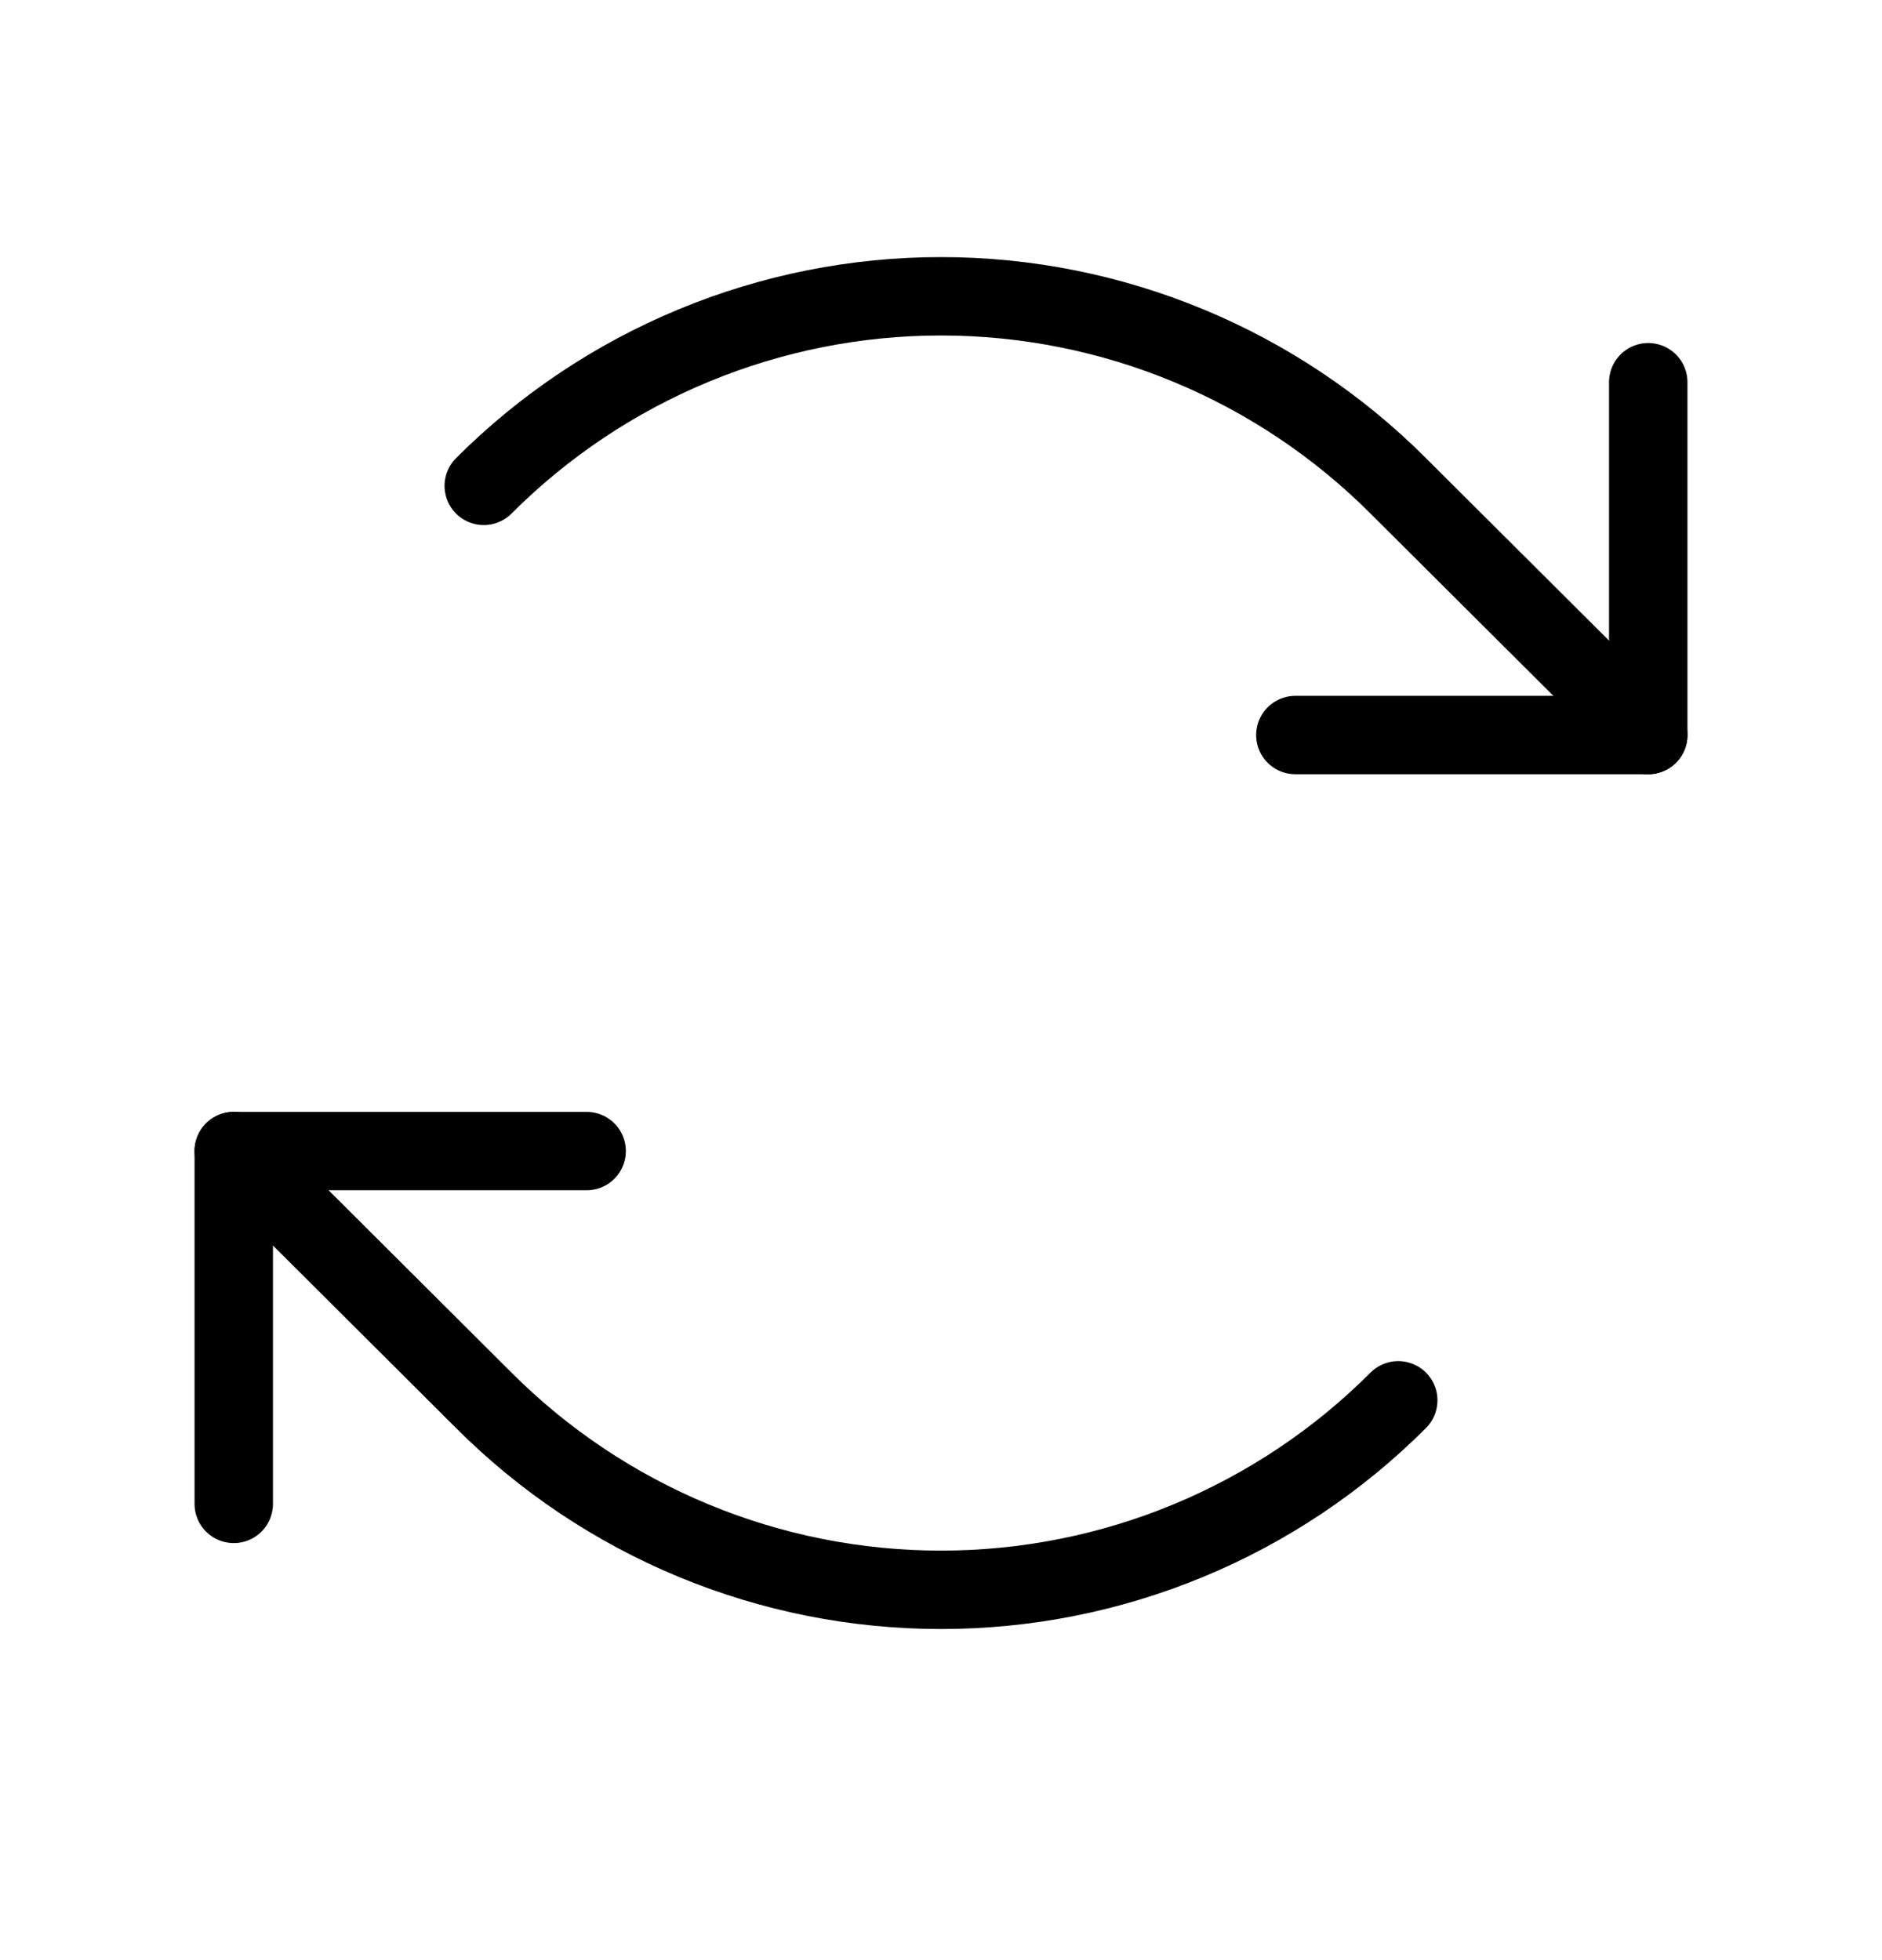
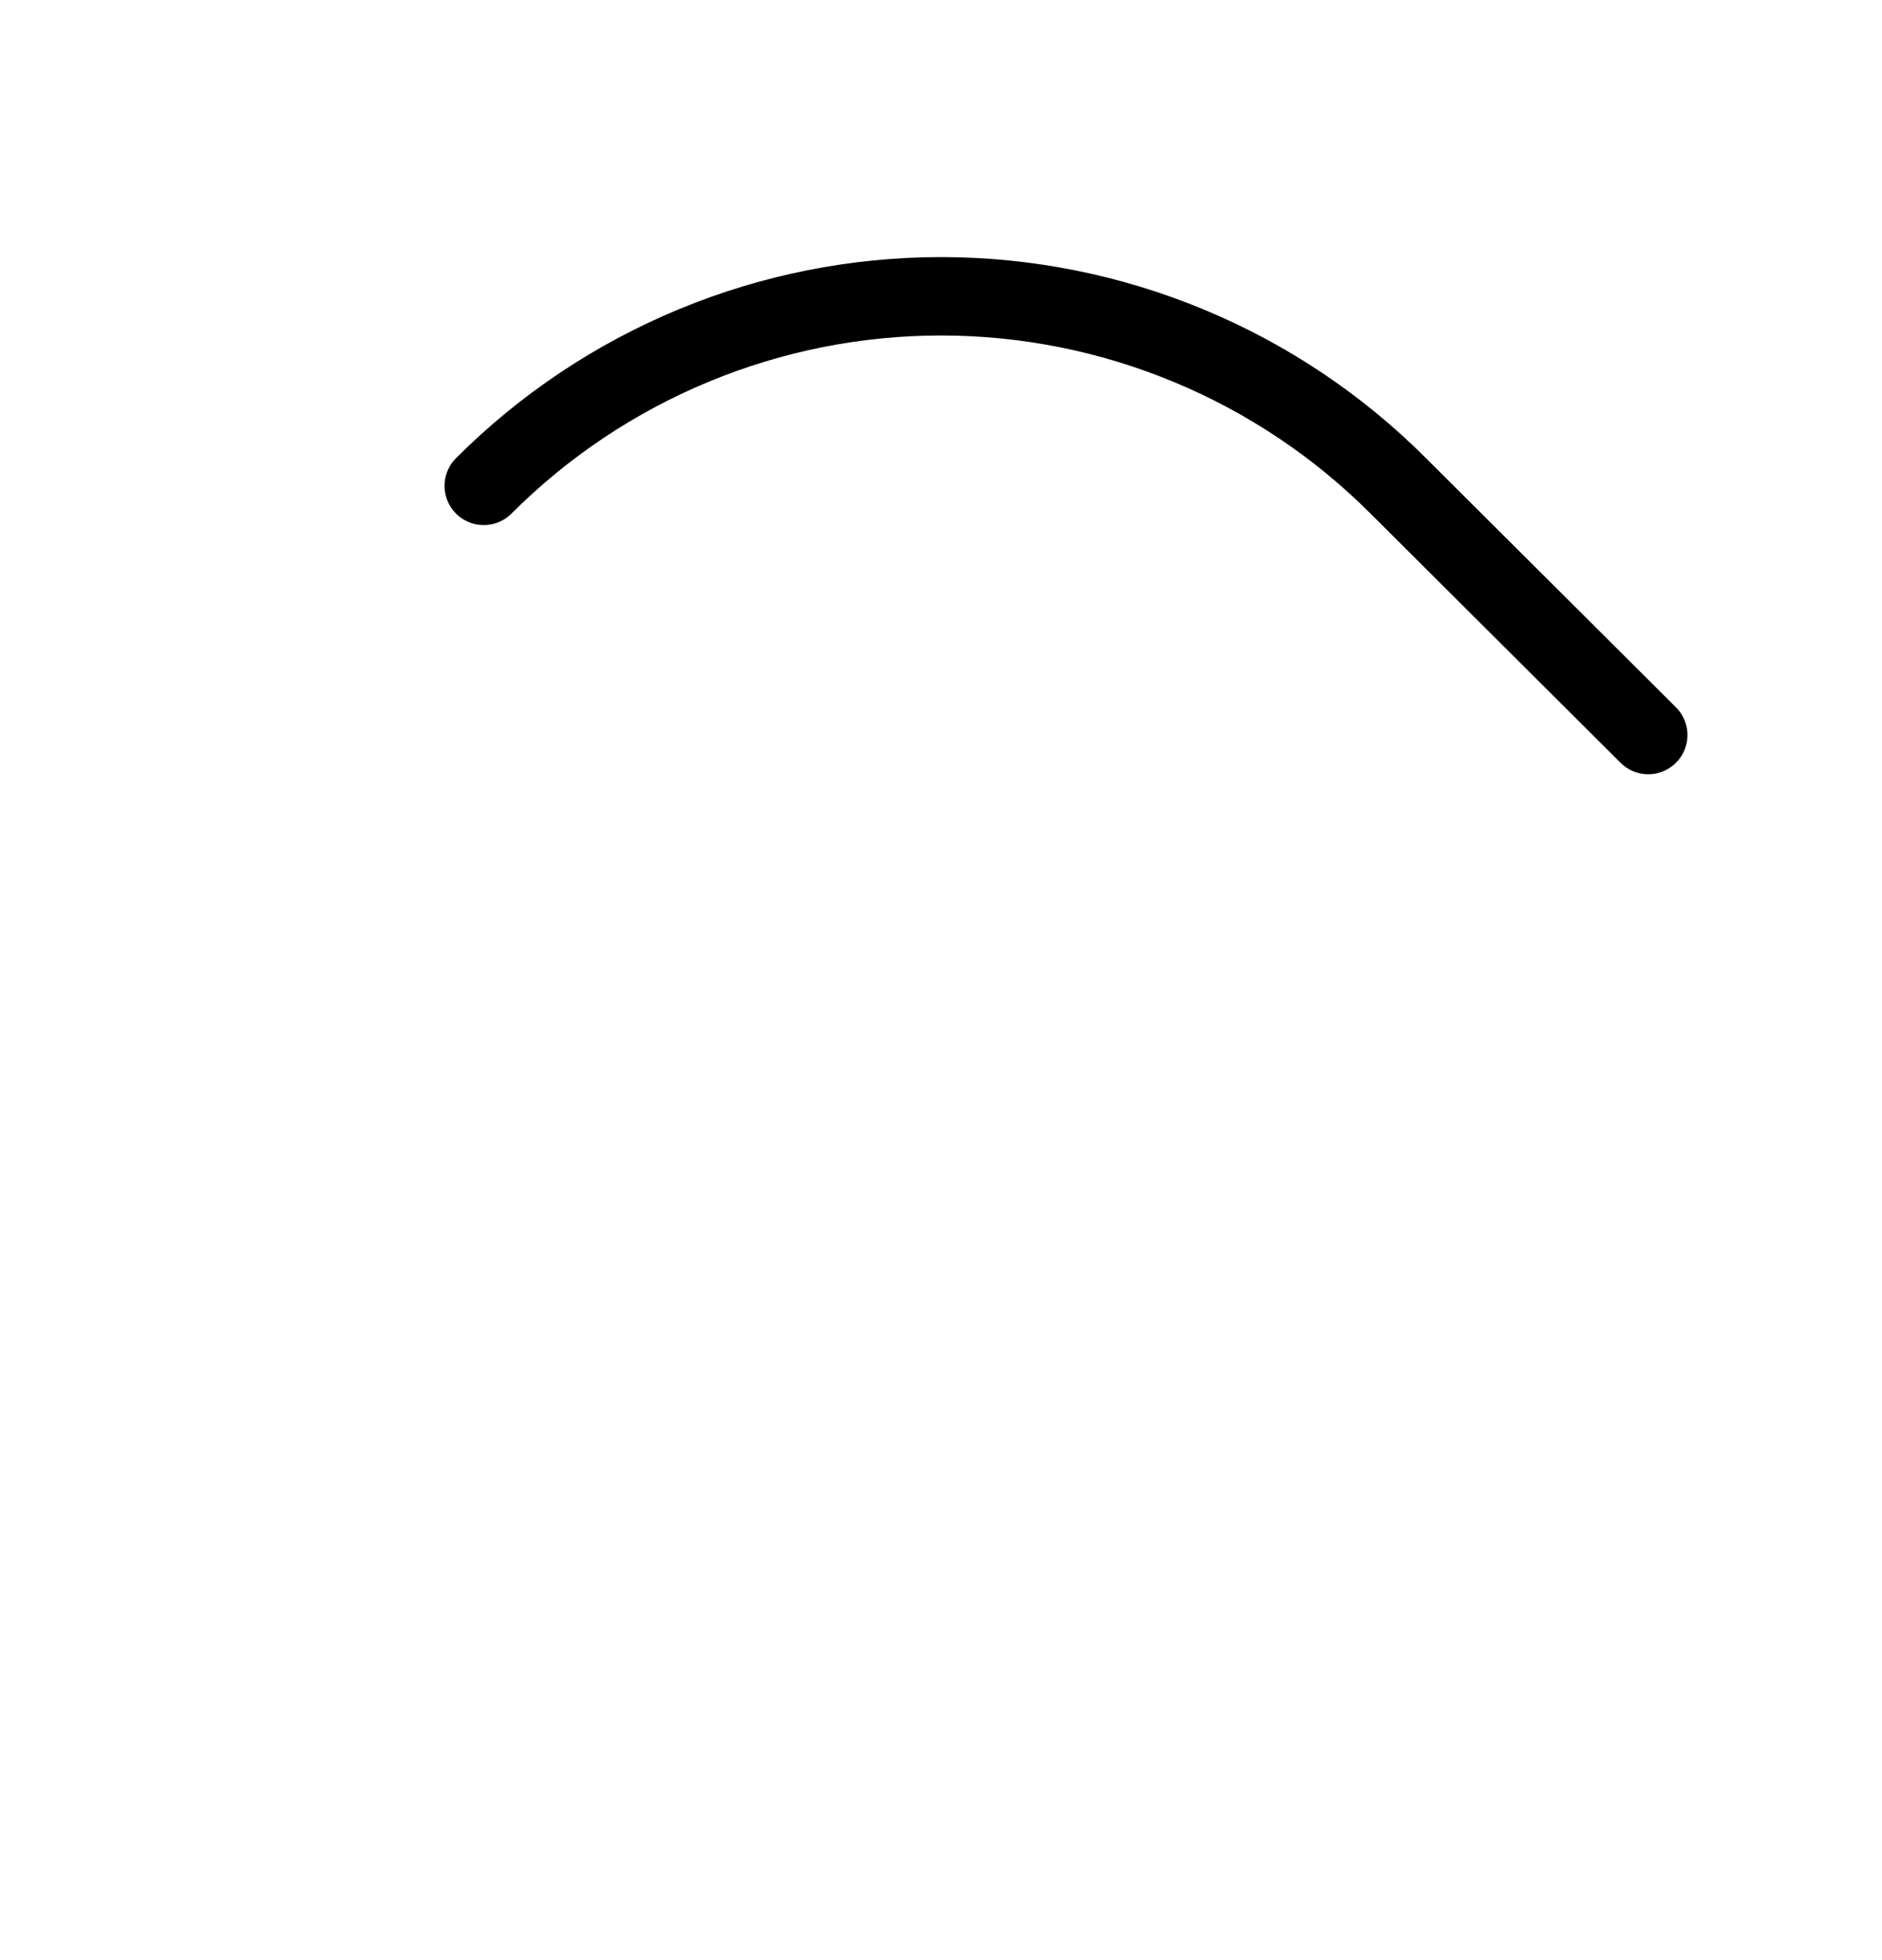
<svg xmlns="http://www.w3.org/2000/svg" fill="none" viewBox="0 0 24 25" height="25" width="24">
  <g id="ArrowsClockwise">
-     <path stroke-linejoin="round" stroke-linecap="round" stroke="black" d="M16.519 9.375H21.019V4.875" id="Vector" />
    <path stroke-linejoin="round" stroke-linecap="round" stroke="black" d="M6.169 6.197C6.934 5.431 7.843 4.823 8.844 4.408C9.844 3.993 10.917 3.779 12 3.779C13.083 3.779 14.156 3.993 15.156 4.408C16.157 4.823 17.066 5.431 17.831 6.197L21.019 9.375" id="Vector_2" />
-     <path stroke-linejoin="round" stroke-linecap="round" stroke="black" d="M7.481 14.681H2.981V19.181" id="Vector_3" />
-     <path stroke-linejoin="round" stroke-linecap="round" stroke="black" d="M17.831 17.86C17.066 18.626 16.157 19.234 15.156 19.649C14.156 20.064 13.083 20.277 12 20.277C10.917 20.277 9.844 20.064 8.844 19.649C7.843 19.234 6.934 18.626 6.169 17.86L2.981 14.681" id="Vector_4" />
  </g>
</svg>